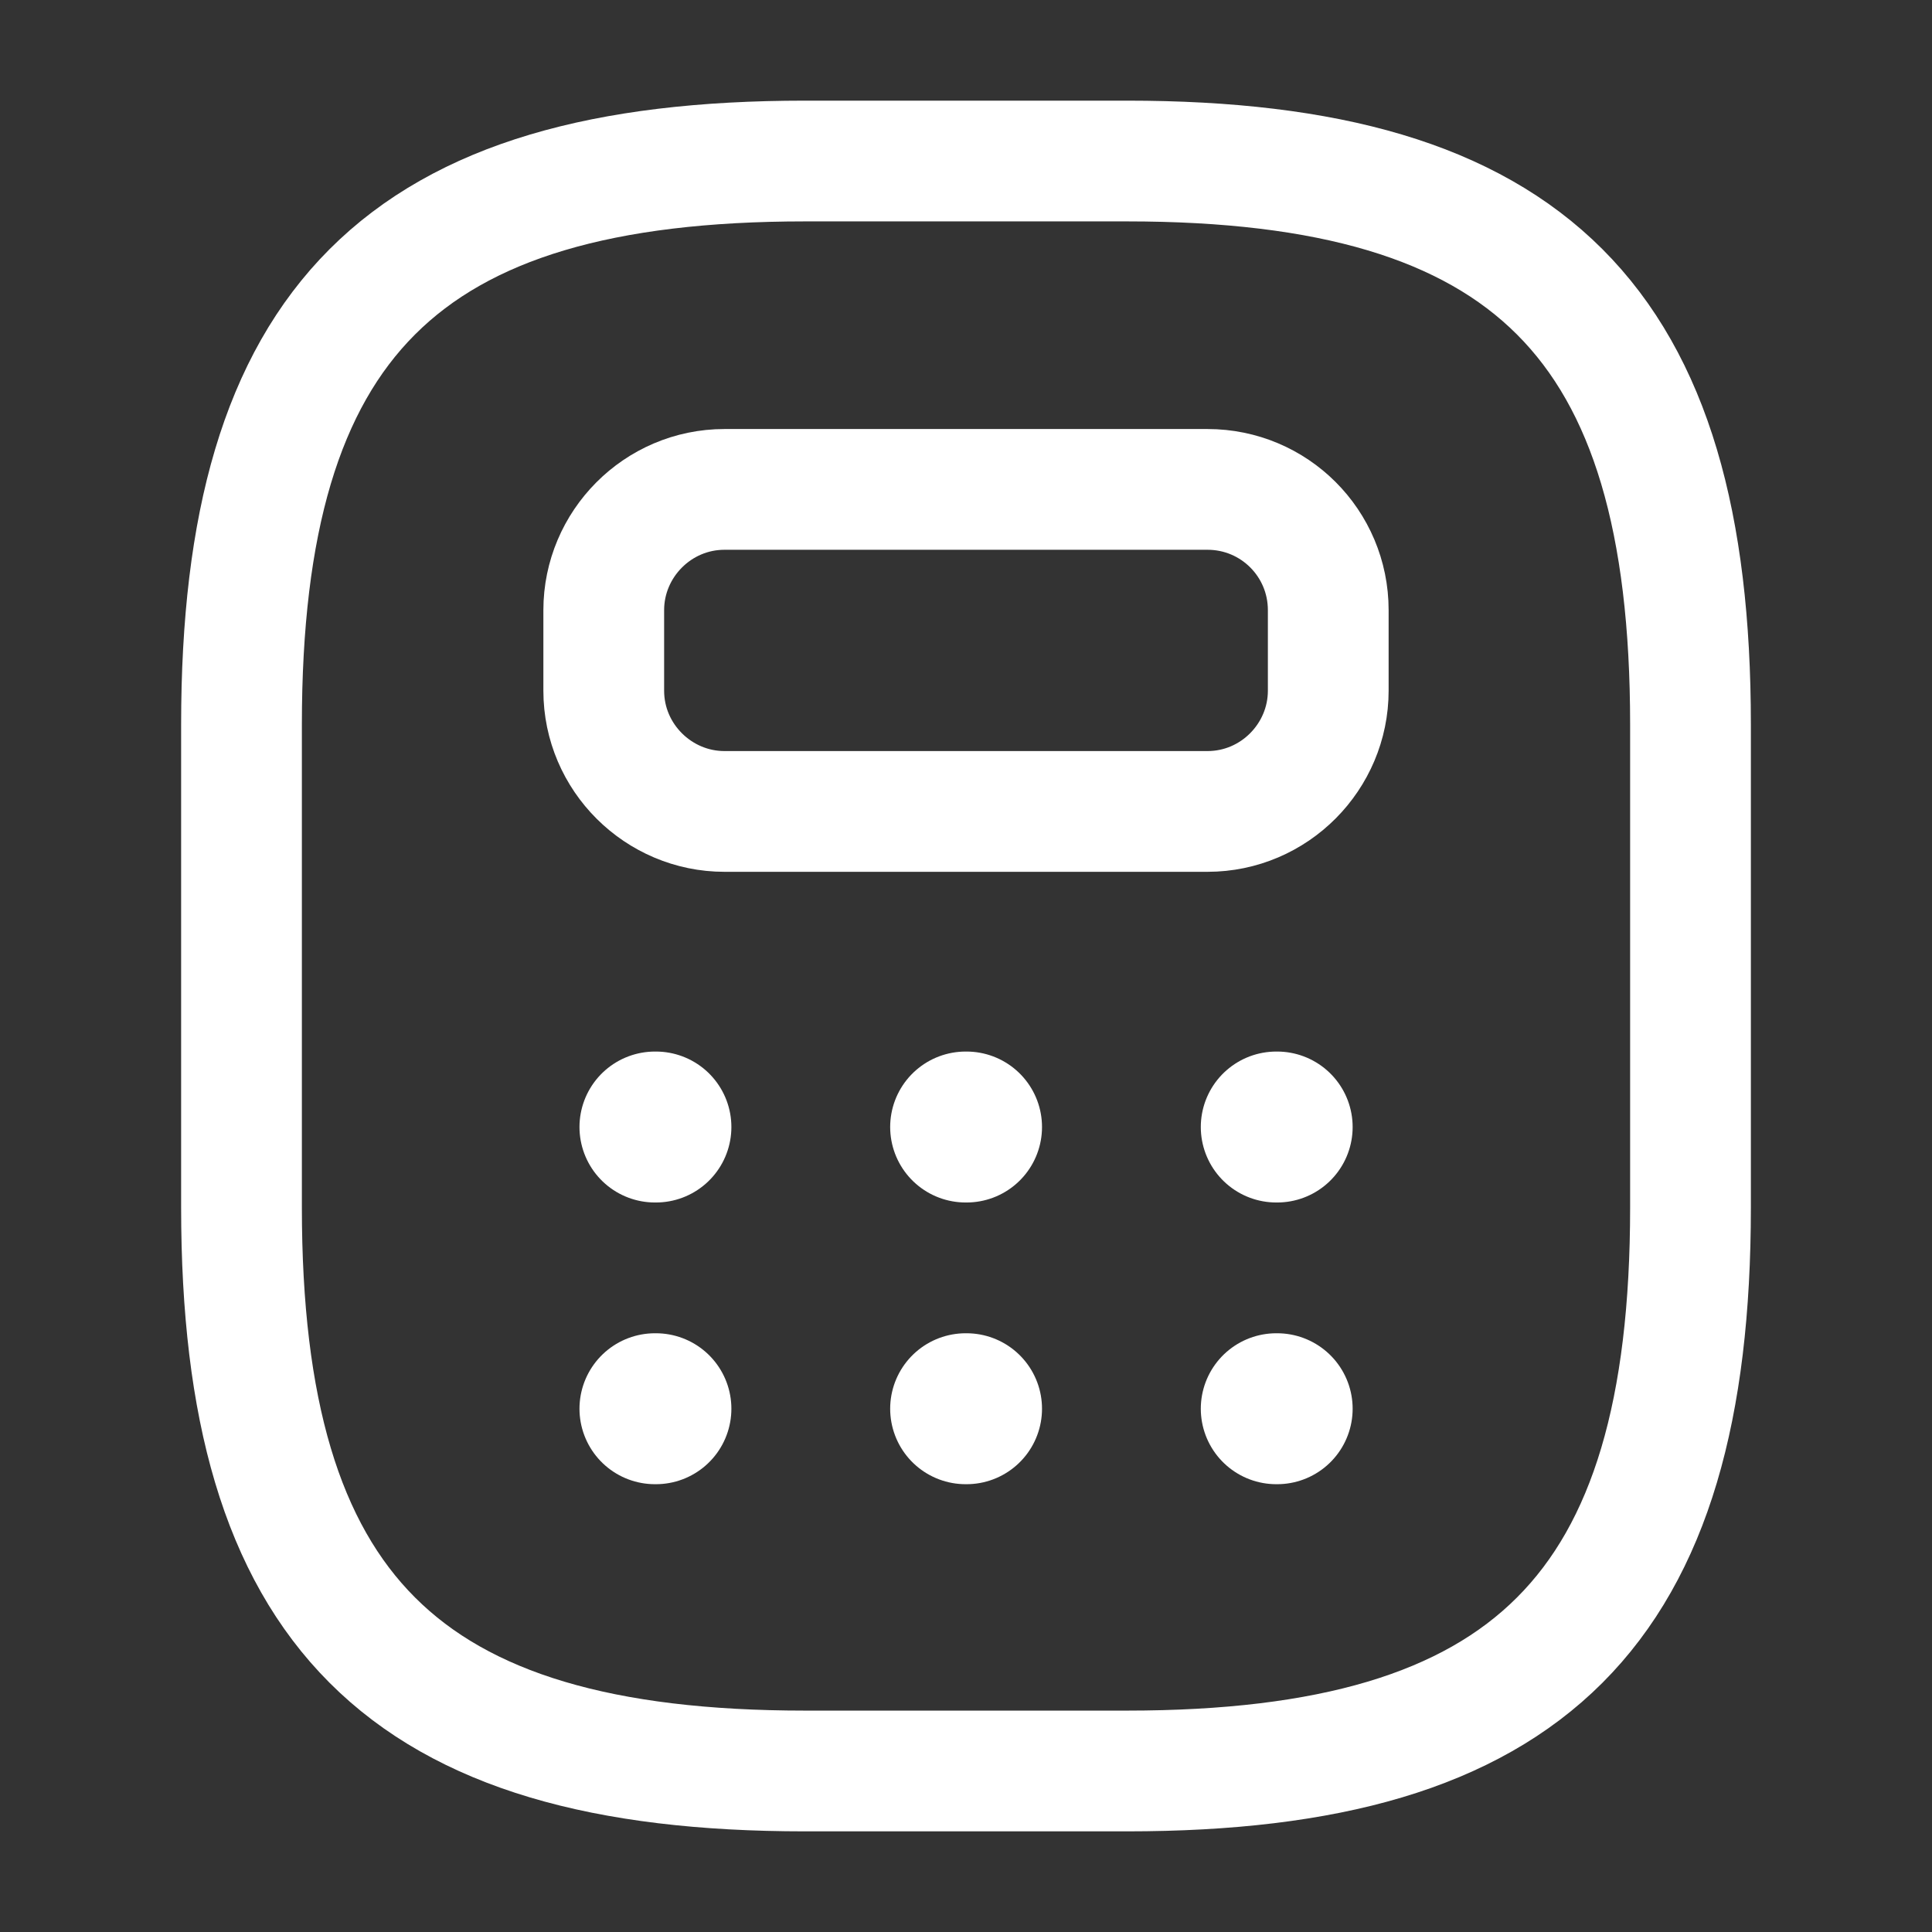
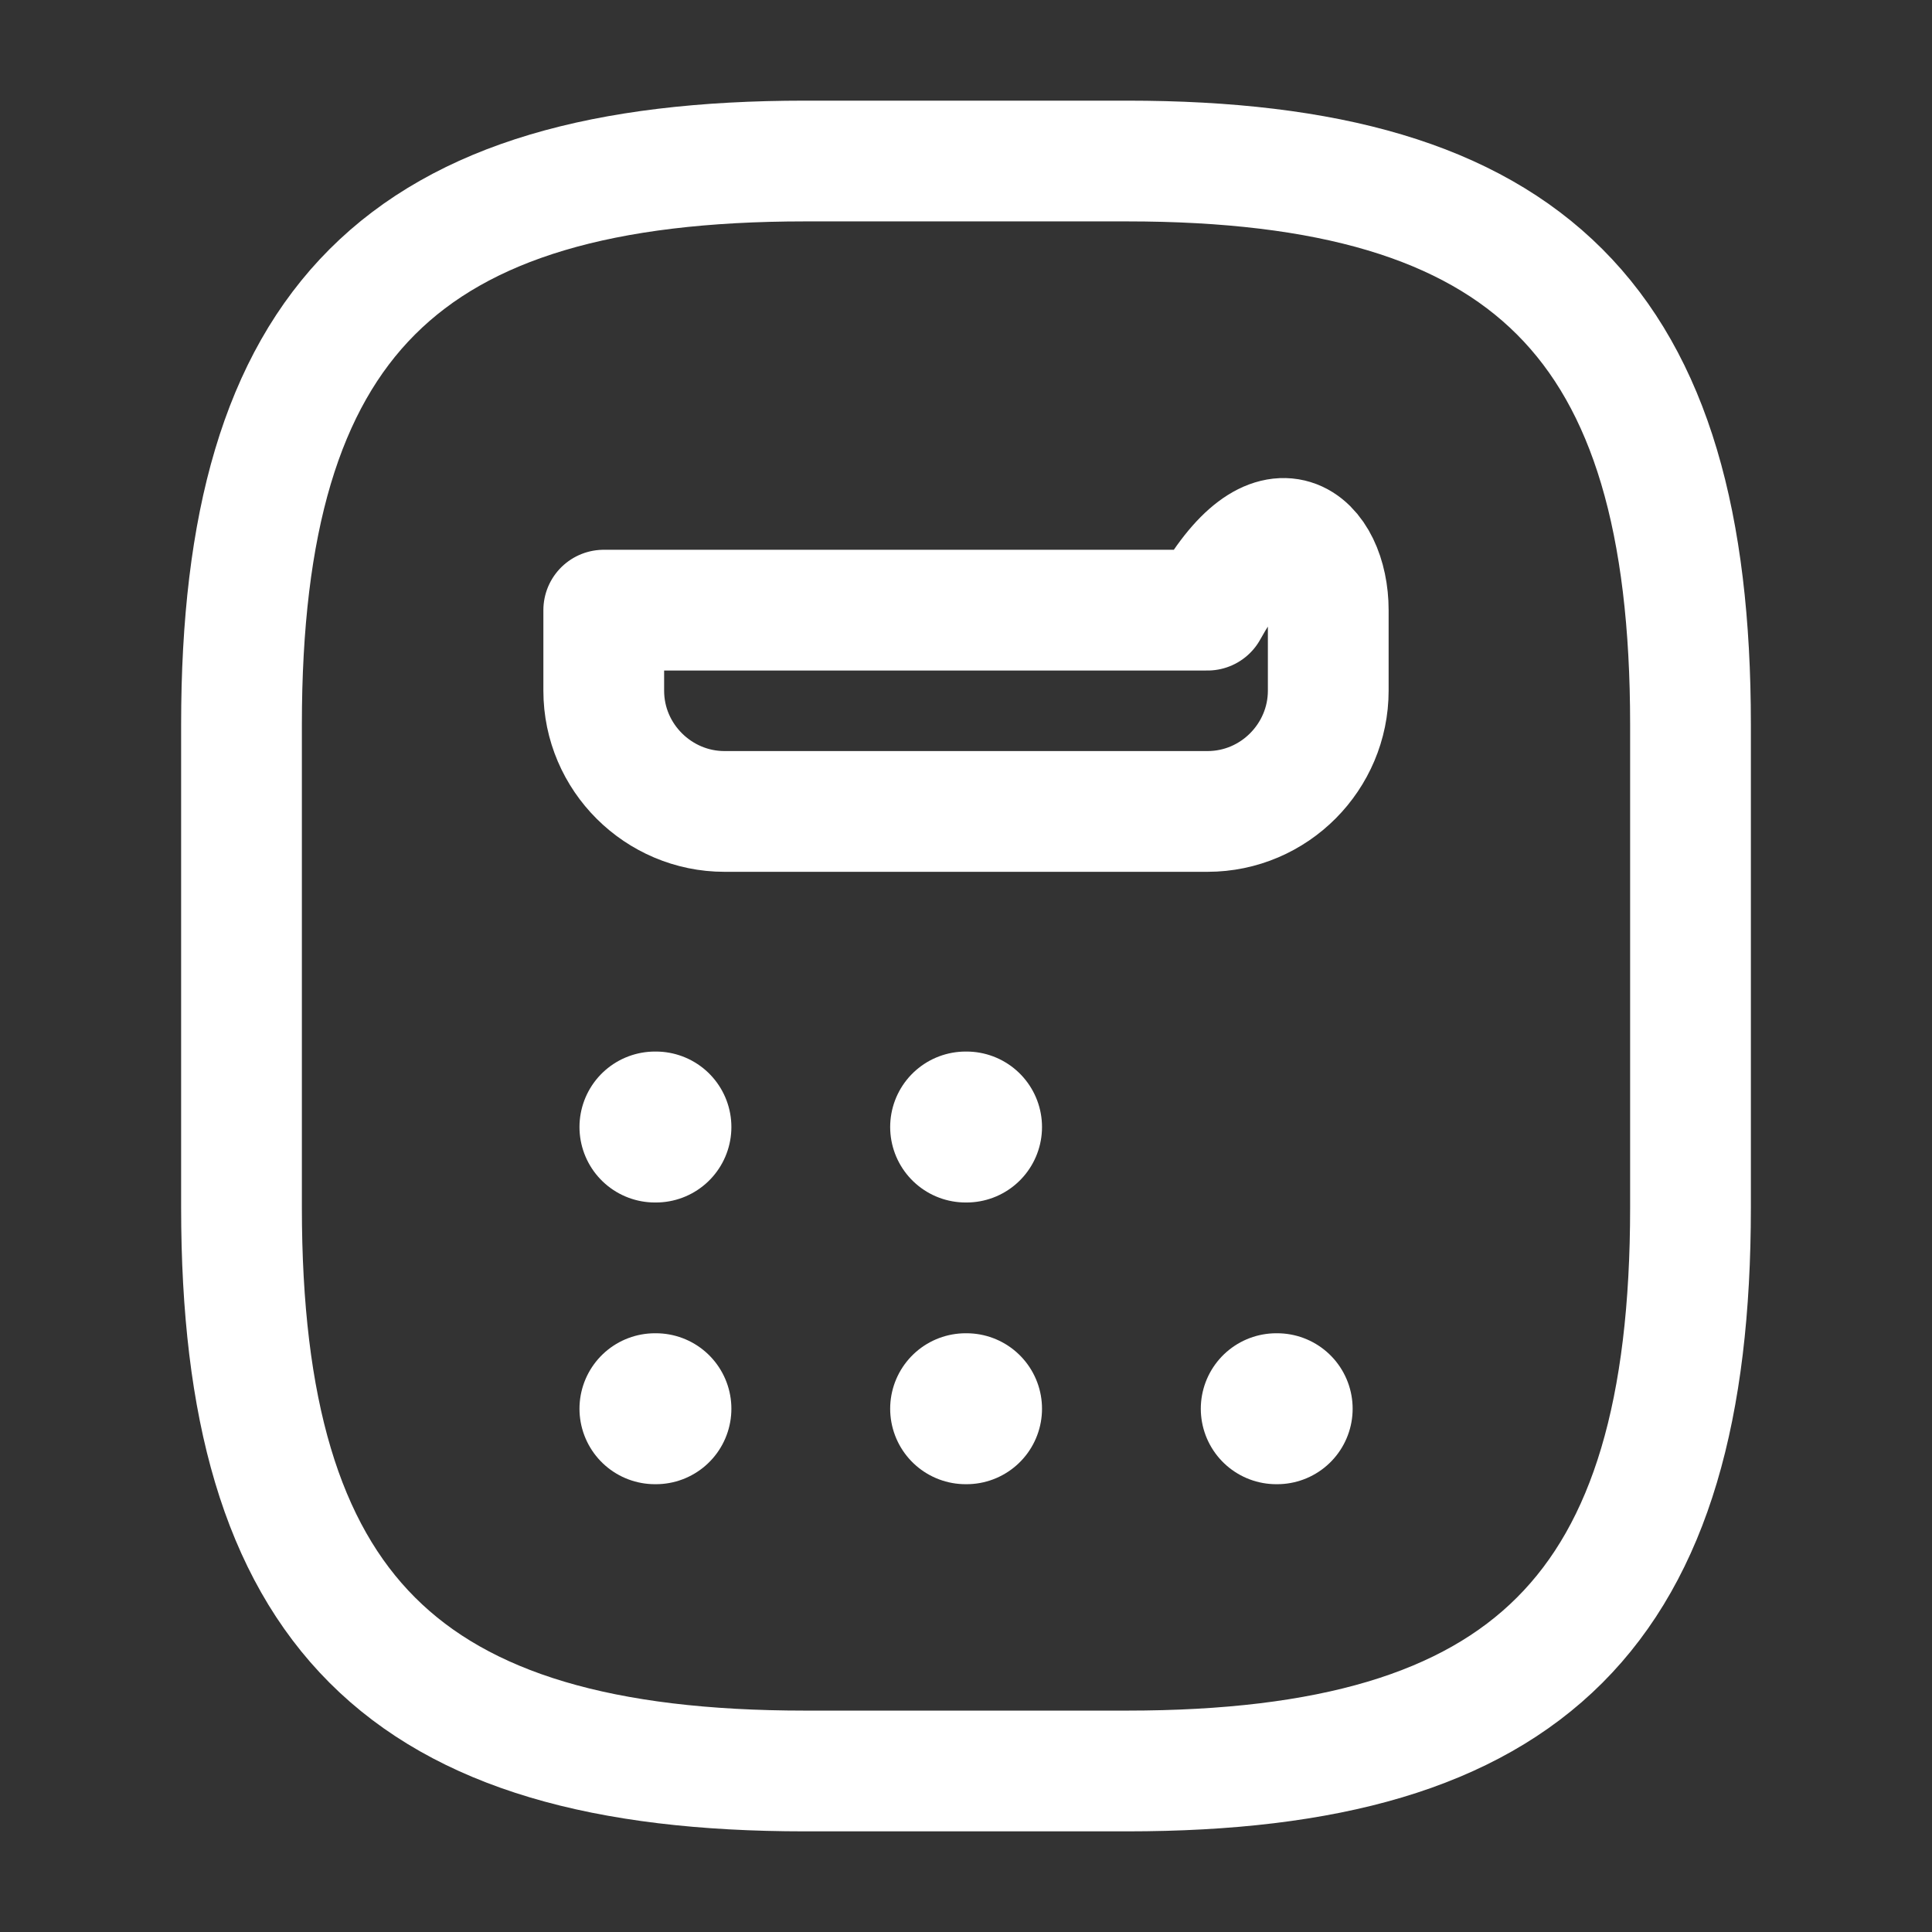
<svg xmlns="http://www.w3.org/2000/svg" width="32" height="32" viewBox="0 0 32 32" fill="none">
  <rect x="0" y="0" width="32" height="32" fill="#333333" stroke="none" />
  <path d="M13.333 29.333H18.667C25.333 29.333 28 26.666 28 20V12C28 5.333 25.333 2.667 18.667 2.667H13.333C6.667 2.667 4 5.333 4 12V20C4 26.666 6.667 29.333 13.333 29.333Z" stroke="white" stroke-width="2" stroke-linecap="round" stroke-linejoin="round" />
-   <path d="M22 10.106V11.44C22 12.533 21.107 13.44 20 13.44H12C10.907 13.44 10 12.546 10 11.44V10.106C10 9.013 10.893 8.106 12 8.106H20C21.107 8.106 22 9 22 10.106Z" stroke="white" stroke-width="2" stroke-linecap="round" stroke-linejoin="round" />
+   <path d="M22 10.106V11.44C22 12.533 21.107 13.44 20 13.44H12C10.907 13.44 10 12.546 10 11.44V10.106H20C21.107 8.106 22 9 22 10.106Z" stroke="white" stroke-width="2" stroke-linecap="round" stroke-linejoin="round" />
  <path d="M10.848 18.667H10.864" stroke="white" stroke-width="2.5" stroke-linecap="round" stroke-linejoin="round" />
  <path d="M15.994 18.667H16.009" stroke="white" stroke-width="2.5" stroke-linecap="round" stroke-linejoin="round" />
-   <path d="M21.139 18.667H21.154" stroke="white" stroke-width="2.5" stroke-linecap="round" stroke-linejoin="round" />
  <path d="M10.848 23.333H10.864" stroke="white" stroke-width="2.5" stroke-linecap="round" stroke-linejoin="round" />
  <path d="M15.994 23.333H16.009" stroke="white" stroke-width="2.5" stroke-linecap="round" stroke-linejoin="round" />
  <path d="M21.139 23.333H21.154" stroke="white" stroke-width="2.5" stroke-linecap="round" stroke-linejoin="round" />
</svg>